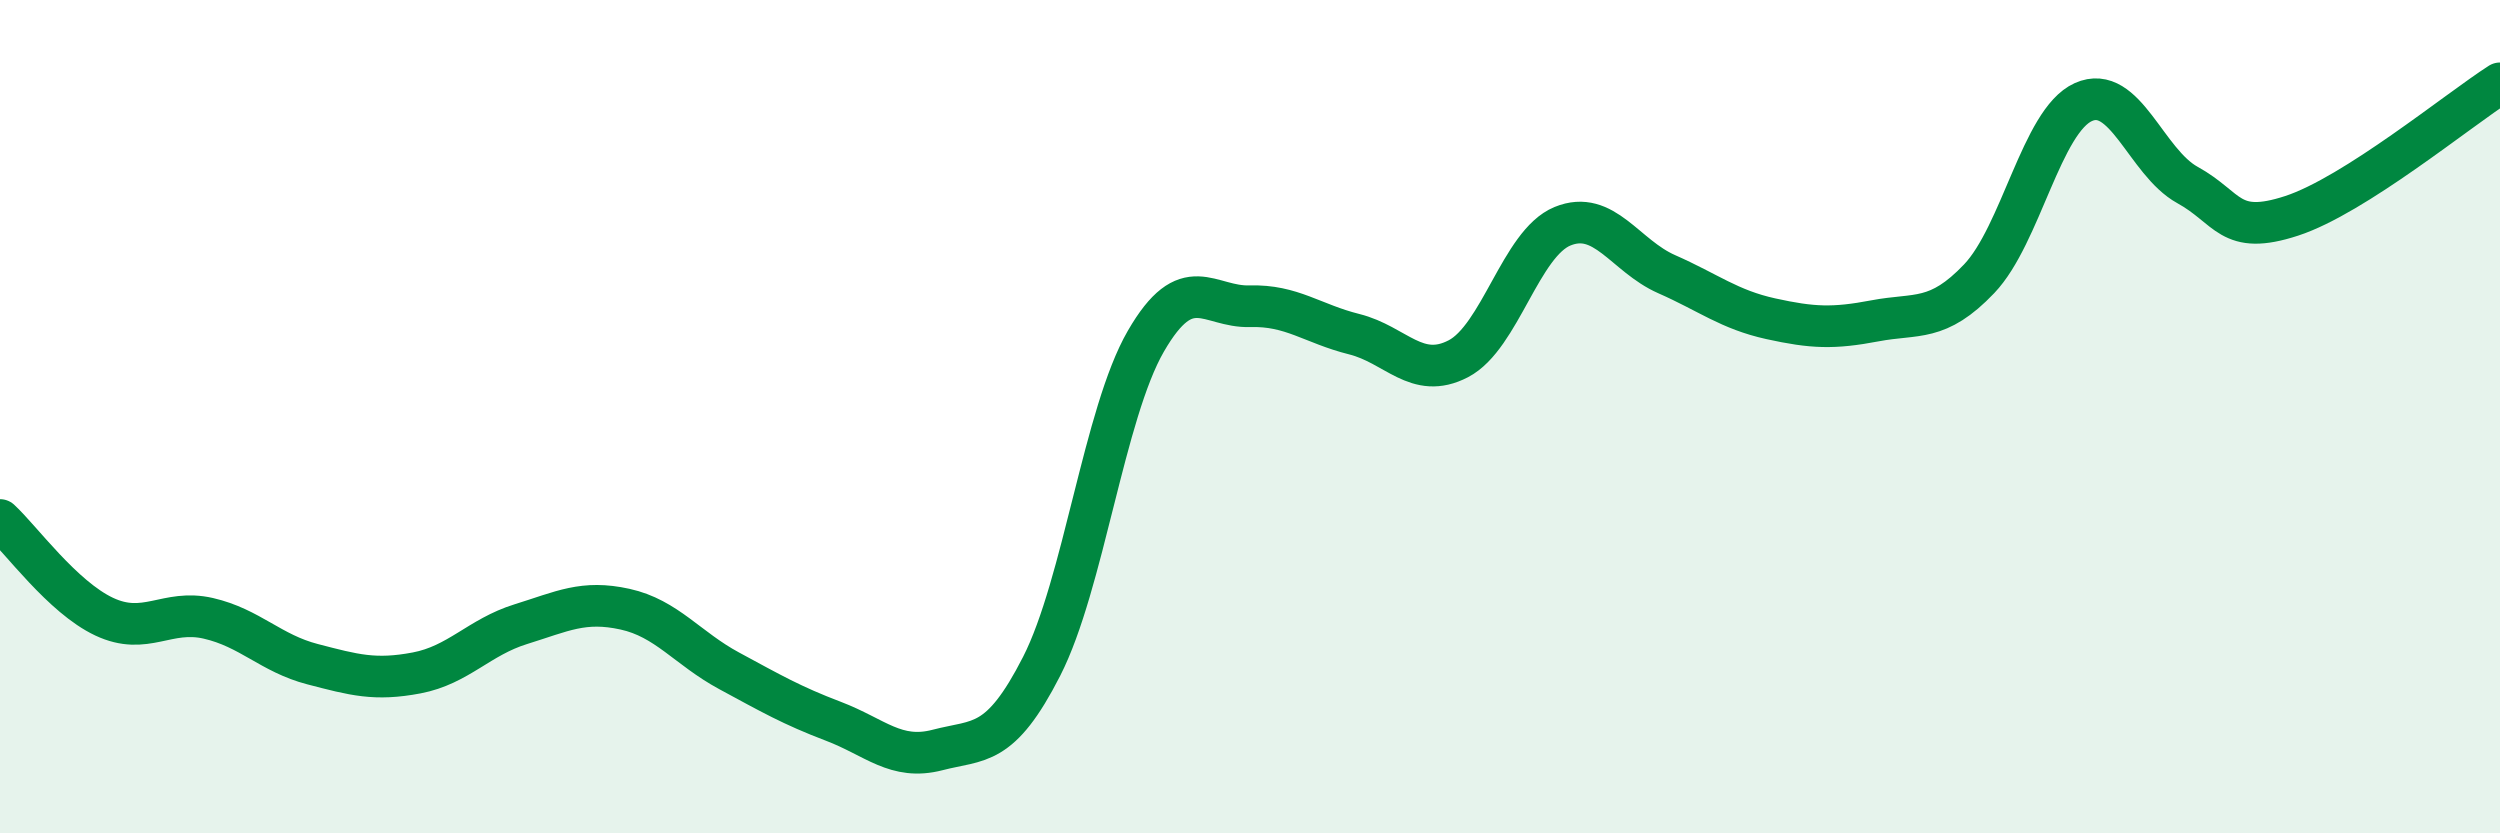
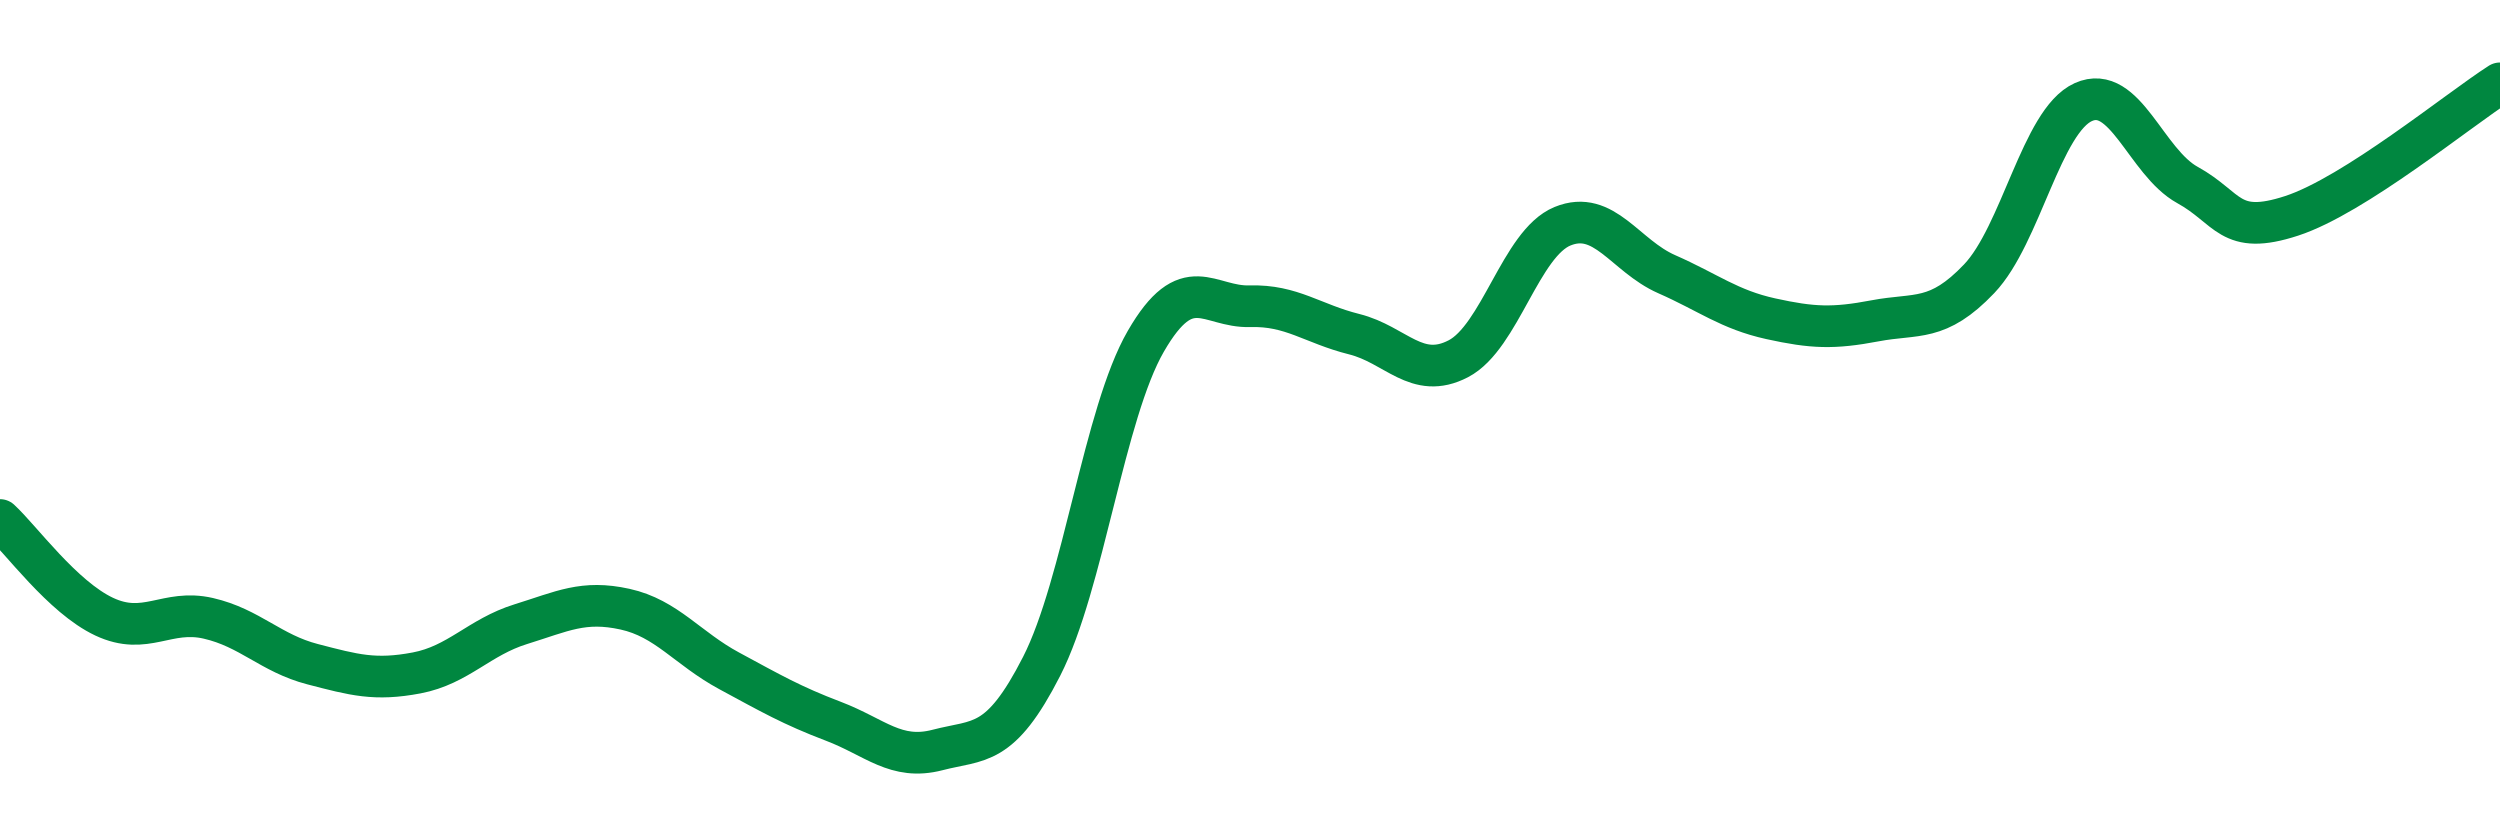
<svg xmlns="http://www.w3.org/2000/svg" width="60" height="20" viewBox="0 0 60 20">
-   <path d="M 0,12.48 C 0.5,12.94 1.5,14.33 2.5,14.8 C 3.5,15.27 4,14.61 5,14.84 C 6,15.07 6.5,15.68 7.5,15.94 C 8.5,16.2 9,16.34 10,16.15 C 11,15.96 11.5,15.29 12.5,14.98 C 13.5,14.67 14,14.4 15,14.62 C 16,14.84 16.5,15.56 17.5,16.1 C 18.5,16.64 19,16.93 20,17.31 C 21,17.69 21.5,18.26 22.5,18 C 23.5,17.74 24,17.95 25,15.99 C 26,14.03 26.5,9.92 27.5,8.19 C 28.5,6.46 29,7.38 30,7.35 C 31,7.32 31.5,7.77 32.5,8.02 C 33.5,8.27 34,9.13 35,8.61 C 36,8.09 36.5,5.84 37.5,5.43 C 38.5,5.02 39,6.14 40,6.58 C 41,7.02 41.5,7.43 42.5,7.65 C 43.5,7.87 44,7.89 45,7.7 C 46,7.51 46.5,7.74 47.5,6.69 C 48.5,5.64 49,2.9 50,2.45 C 51,2 51.5,3.89 52.5,4.44 C 53.5,4.99 53.5,5.67 55,5.18 C 56.5,4.69 59,2.64 60,2L60 20L0 20Z" fill="#008740" opacity="0.1" stroke-linecap="round" stroke-linejoin="round" />
  <path d="M 0,12.48 C 0.5,12.94 1.5,14.33 2.5,14.8 C 3.5,15.27 4,14.61 5,14.84 C 6,15.07 6.5,15.68 7.5,15.94 C 8.5,16.2 9,16.34 10,16.15 C 11,15.96 11.5,15.29 12.5,14.98 C 13.5,14.67 14,14.4 15,14.62 C 16,14.84 16.5,15.56 17.5,16.1 C 18.5,16.64 19,16.93 20,17.31 C 21,17.69 21.5,18.26 22.5,18 C 23.5,17.74 24,17.95 25,15.99 C 26,14.03 26.5,9.92 27.5,8.19 C 28.5,6.46 29,7.38 30,7.35 C 31,7.32 31.5,7.77 32.5,8.02 C 33.5,8.27 34,9.13 35,8.61 C 36,8.09 36.5,5.84 37.5,5.43 C 38.5,5.02 39,6.14 40,6.58 C 41,7.02 41.5,7.43 42.5,7.65 C 43.5,7.87 44,7.89 45,7.7 C 46,7.51 46.5,7.74 47.5,6.69 C 48.5,5.64 49,2.9 50,2.45 C 51,2 51.5,3.89 52.5,4.44 C 53.5,4.99 53.5,5.67 55,5.18 C 56.5,4.69 59,2.64 60,2" stroke="#008740" stroke-width="1" fill="none" stroke-linecap="round" stroke-linejoin="round" />
</svg>